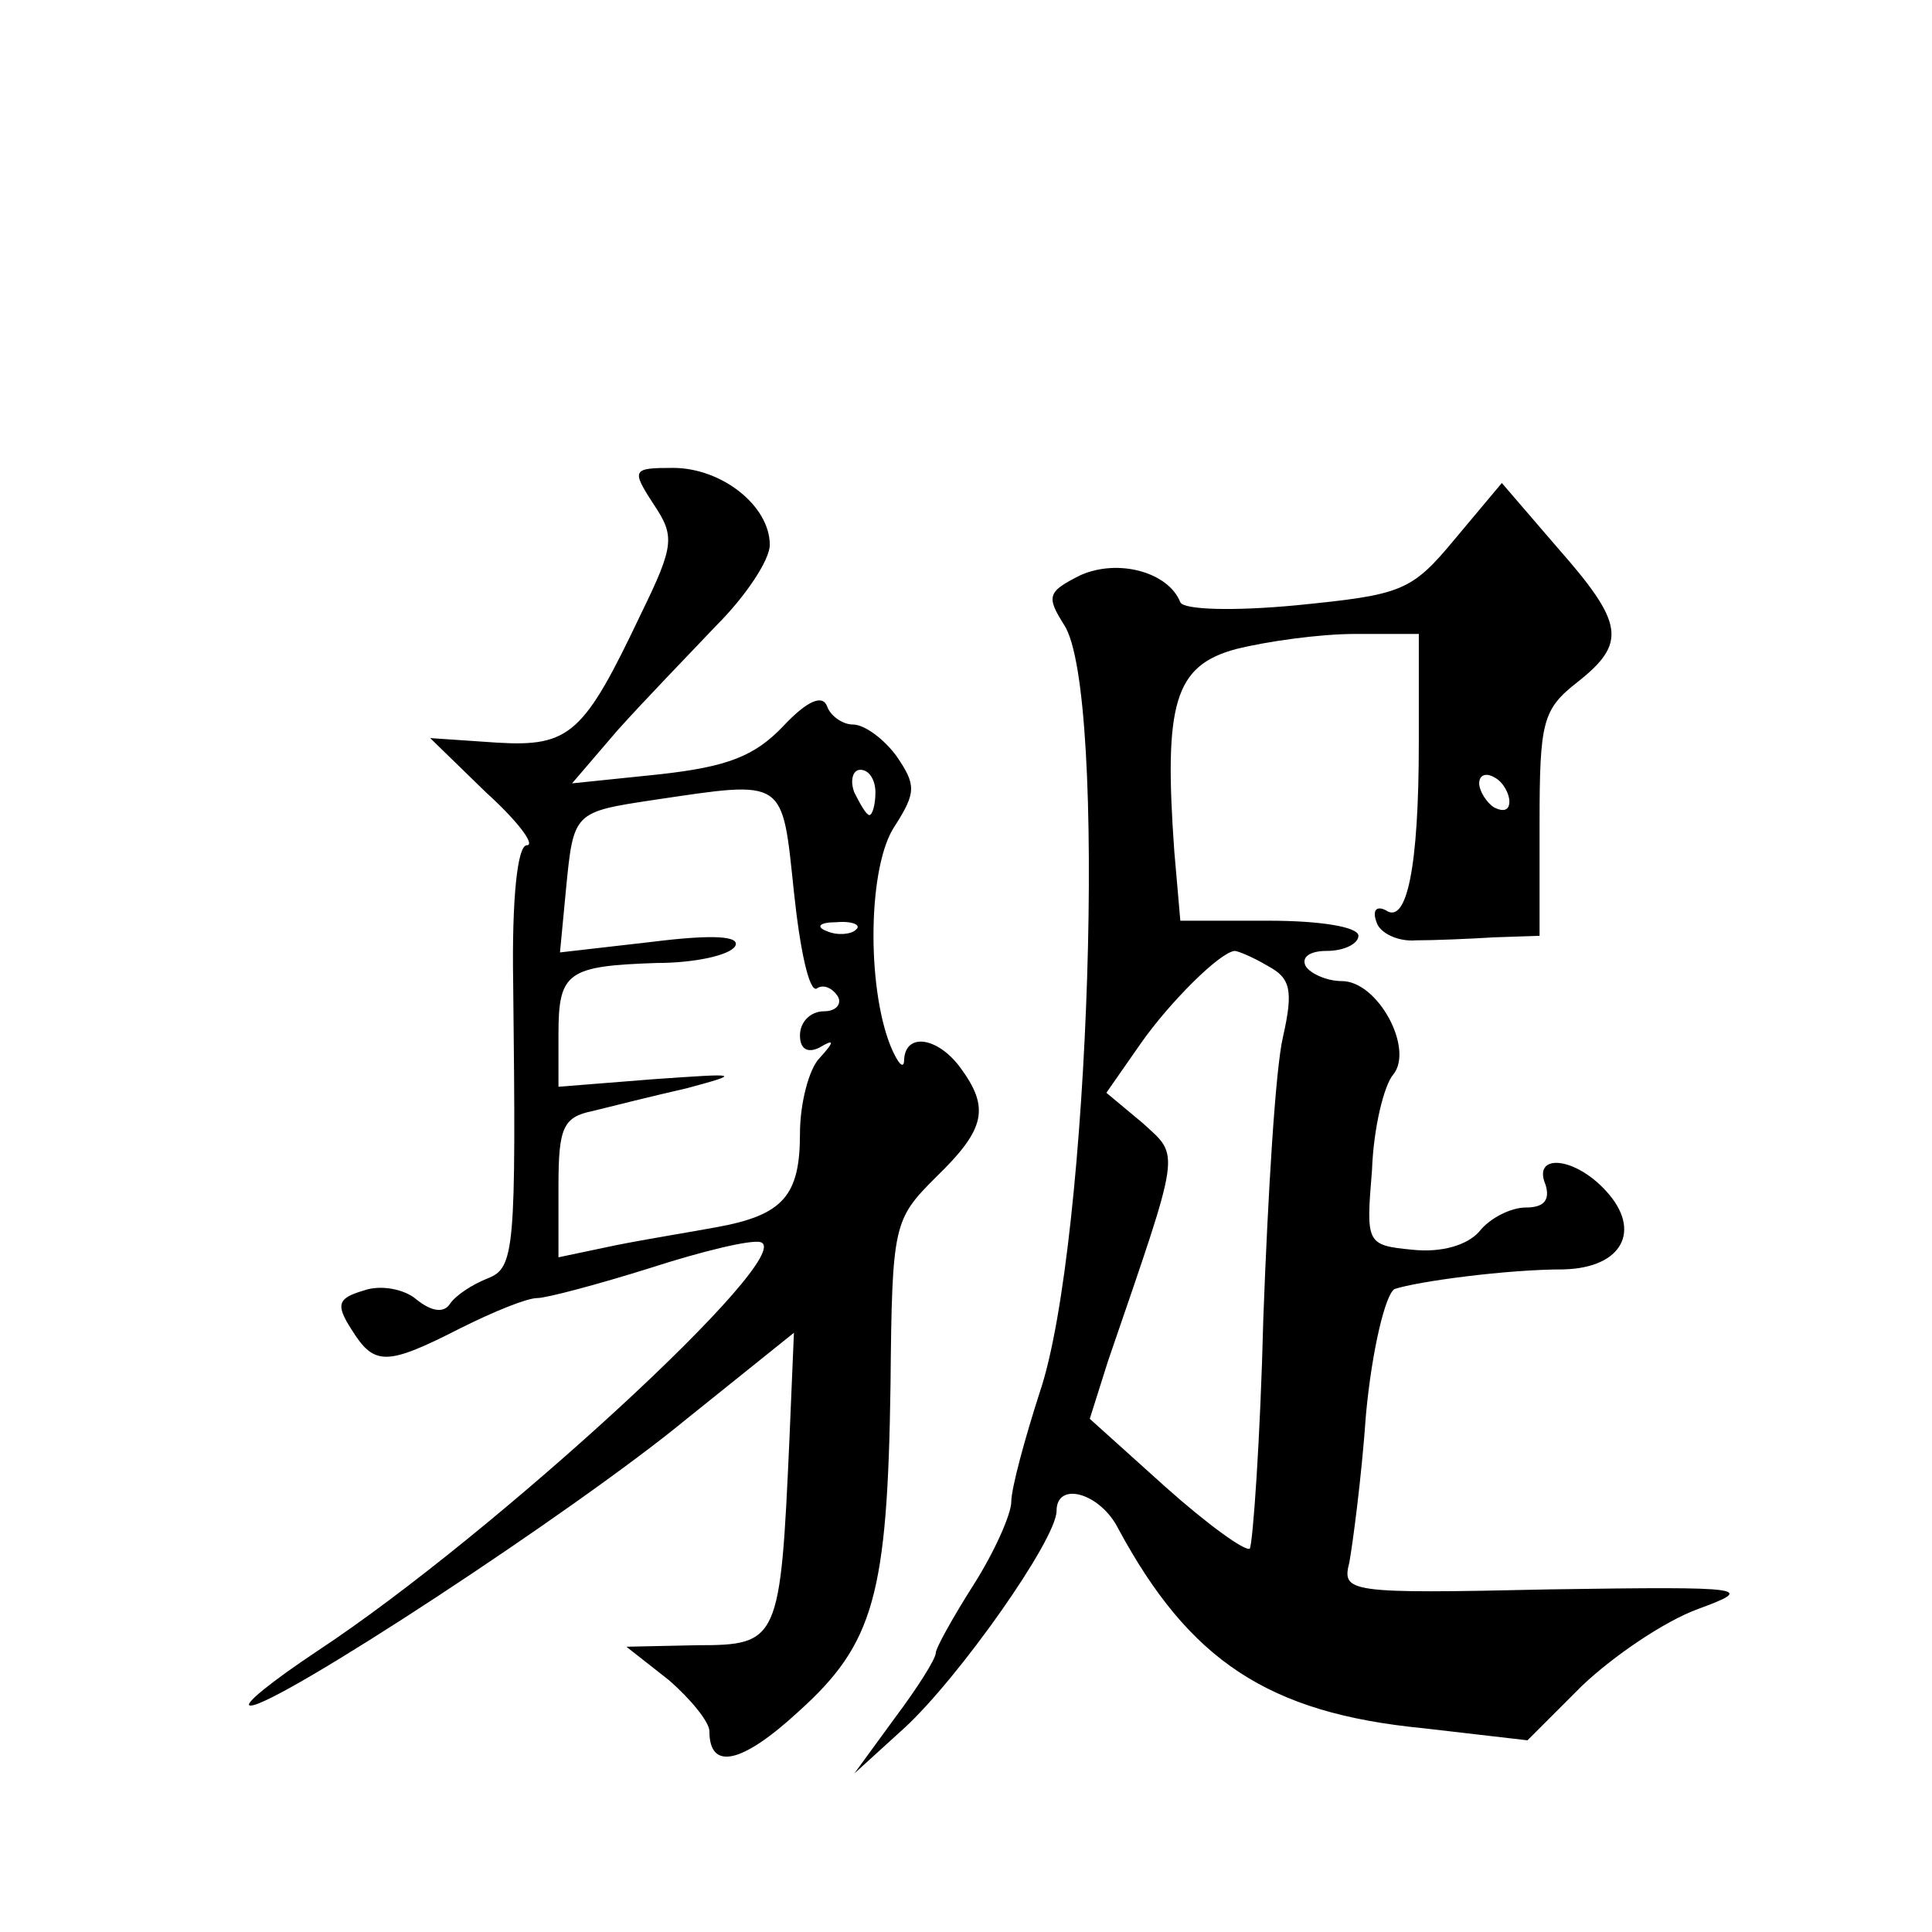
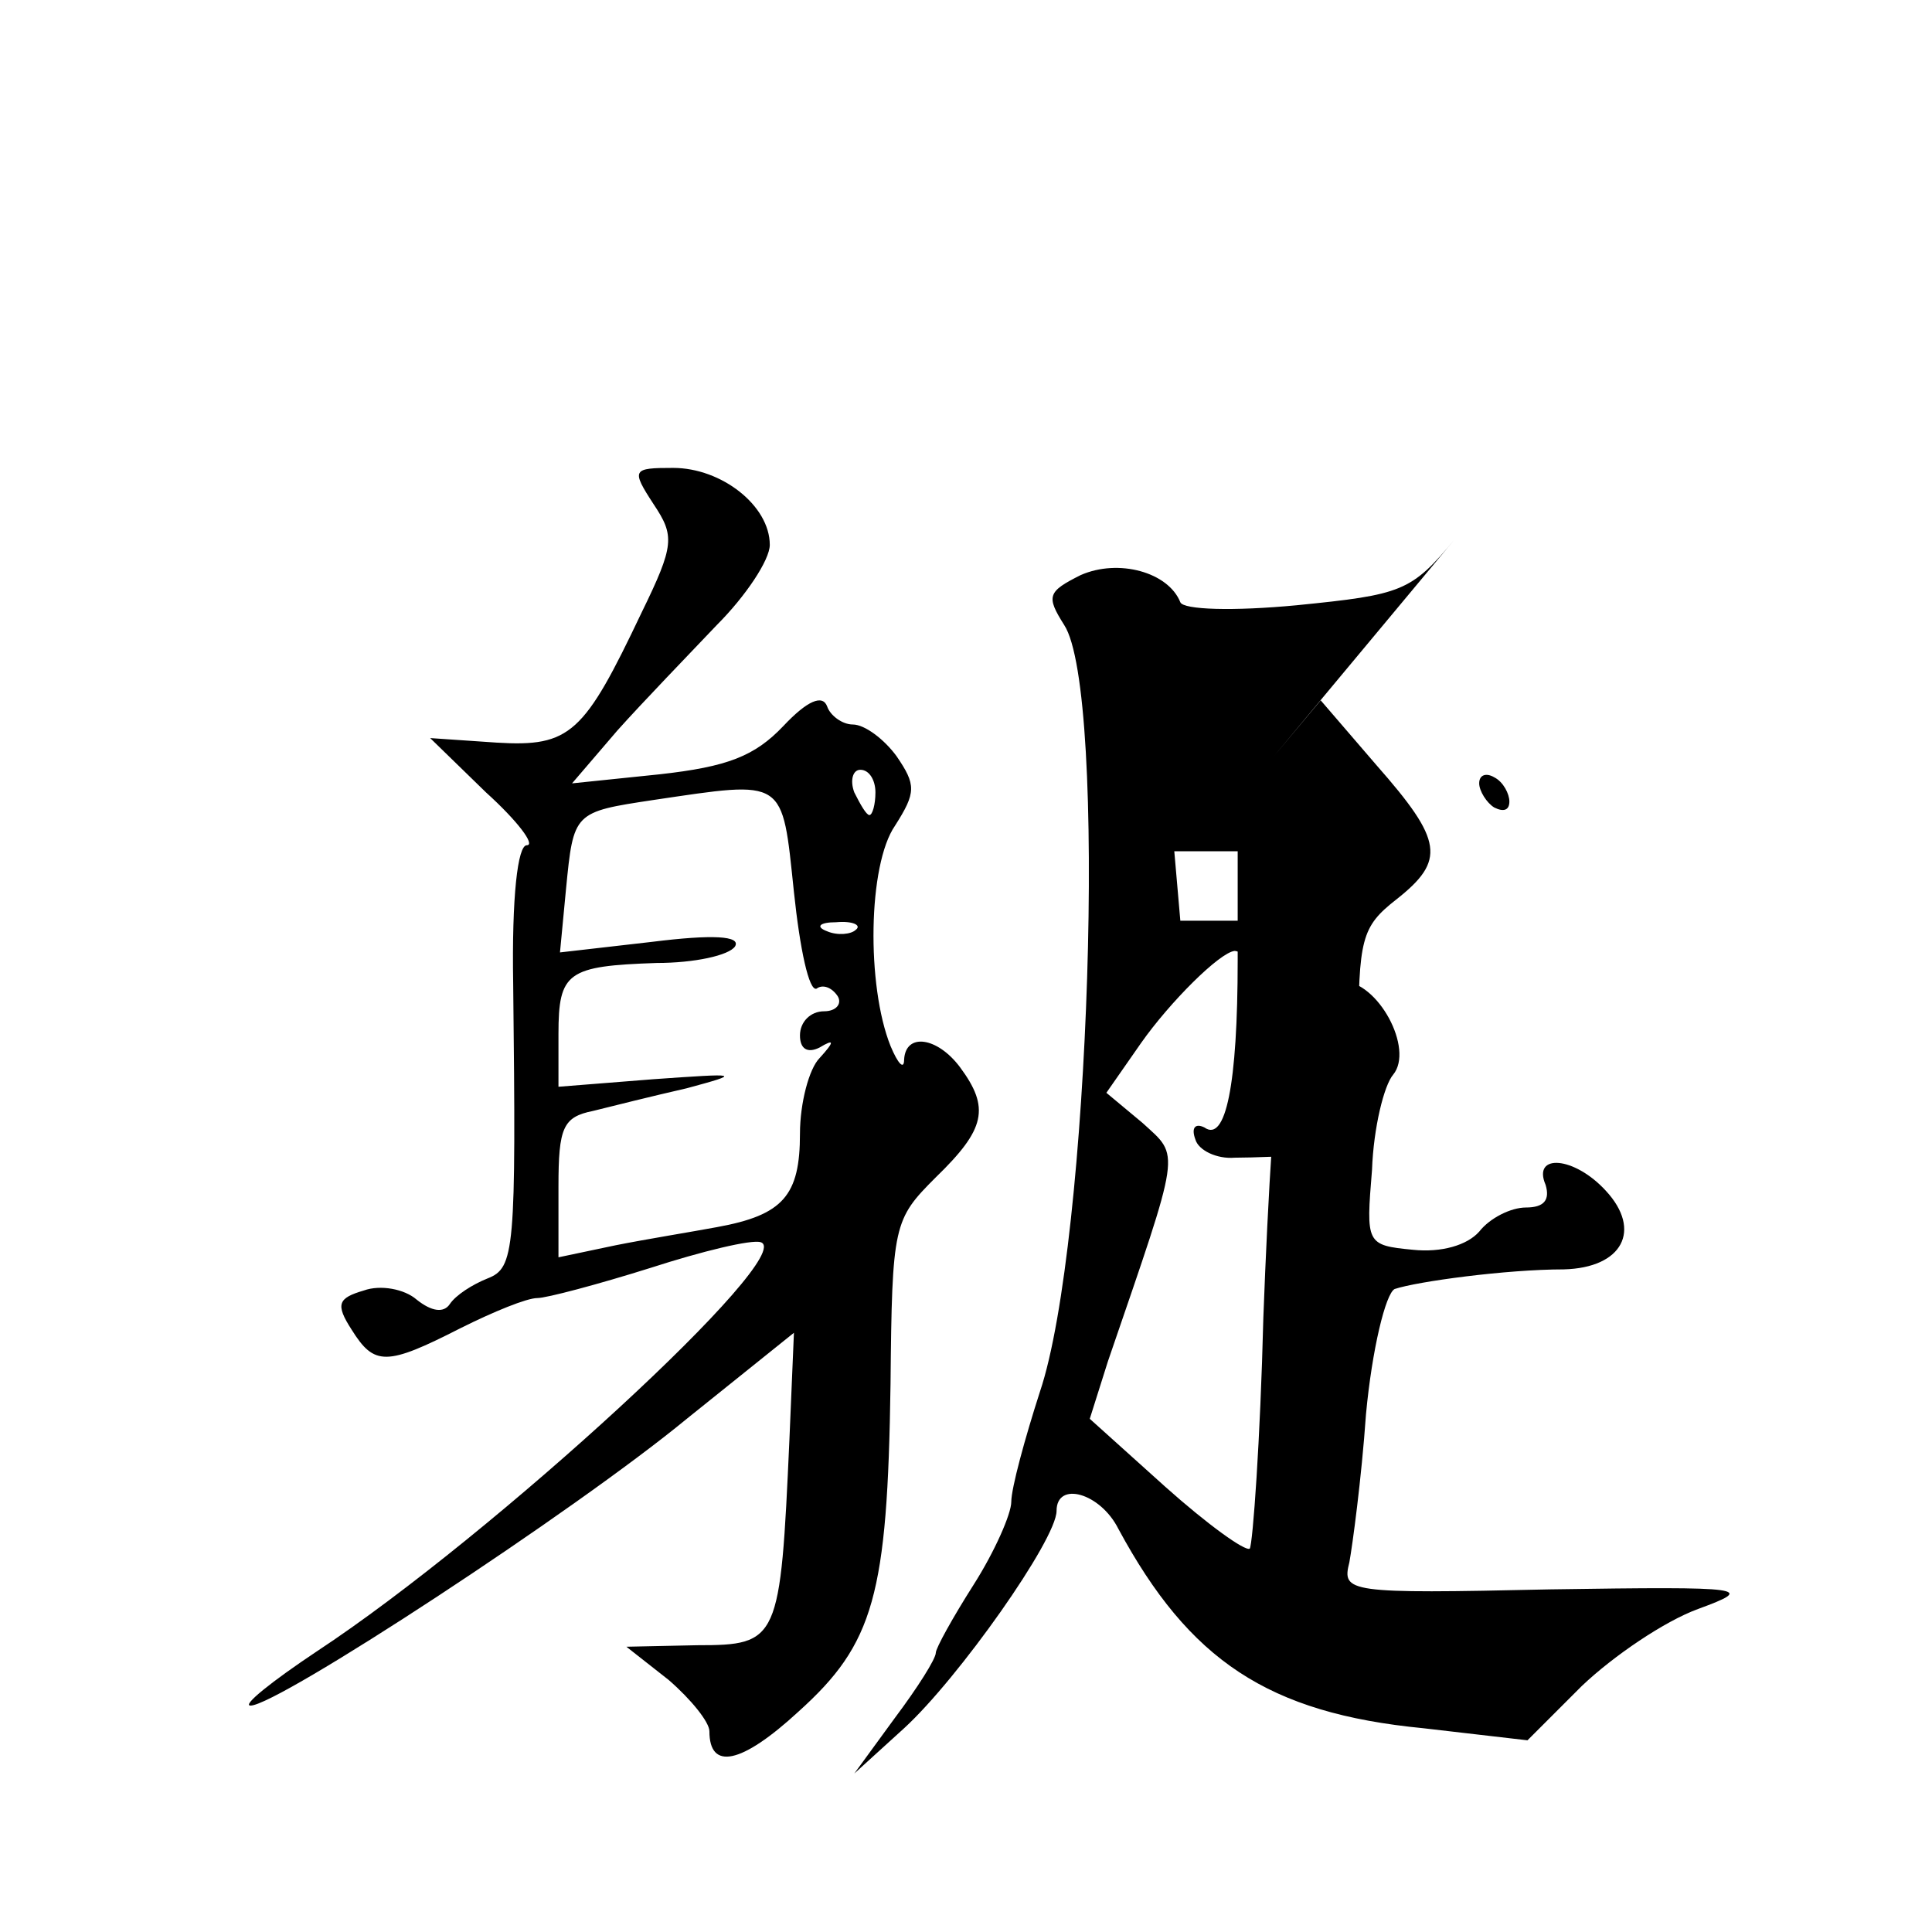
<svg xmlns="http://www.w3.org/2000/svg" version="1.0" width="128pt" height="128pt" viewBox="0 0 128 128" preserveAspectRatio="xMidYMid meet">
  <g transform="translate(0,128) scale(0.1,-0.1)" fill="#0" stroke="none">
-     <path d="M433 946 c14 -21 14 -27 -8 -72 -38 -80 -47 -89 -96 -86 l-44 3 37 -36 c21 -19 33 -35 27 -35 -6 0 -10 -34 -9 -92 2 -177 1 -188 -17 -195 -10 -4 -21 -11 -25 -17 -4 -6 -12 -5 -22 3 -8 7 -24 10 -35 6 -17 -5 -19 -9 -8 -26 15 -24 23 -24 72 1 22 11 44 20 51 20 6 0 40 9 75 20 34 11 67 19 73 17 25 -8 -177 -194 -294 -271 -30 -20 -50 -36 -44 -36 18 0 215 129 289 190 l71 57 -3 -71 c-6 -133 -7 -136 -61 -136 l-47 -1 28 -22 c15 -13 27 -28 27 -34 0 -26 21 -22 59 13 50 45 59 77 61 217 1 106 2 109 30 137 33 32 36 46 16 73 -15 20 -36 23 -37 5 0 -7 -4 -3 -9 9 -16 40 -15 120 3 146 14 22 14 27 1 46 -8 11 -21 21 -29 21 -7 0 -15 6 -17 12 -3 8 -13 4 -29 -13 -19 -20 -37 -27 -82 -32 l-58 -6 30 35 c17 19 47 50 66 70 19 19 35 43 35 53 0 26 -32 51 -64 51 -27 0 -28 -1 -13 -24z m147 -191 c0 -8 -2 -15 -4 -15 -2 0 -6 7 -10 15 -3 8 -1 15 4 15 6 0 10 -7 10 -15z m-54 -66 c4 -38 10 -66 15 -64 4 3 10 1 14 -5 3 -5 -1 -10 -9 -10 -9 0 -16 -7 -16 -16 0 -9 5 -12 13 -8 10 6 10 4 0 -7 -7 -7 -13 -30 -13 -50 0 -41 -11 -54 -55 -62 -16 -3 -47 -8 -67 -12 l-38 -8 0 47 c0 39 3 46 23 50 12 3 40 10 62 15 37 10 35 10 -22 6 l-63 -5 0 35 c0 41 6 45 65 47 25 0 48 5 52 11 4 7 -15 8 -55 3 l-61 -7 4 42 c5 51 5 51 58 59 88 13 85 15 93 -61z m41 -25 c-3 -3 -12 -4 -19 -1 -8 3 -5 6 6 6 11 1 17 -2 13 -5z M964 923 c-29 -35 -35 -37 -105 -44 -42 -4 -75 -3 -77 2 -8 20 -41 29 -66 18 -22 -11 -23 -14 -11 -33 29 -44 17 -410 -16 -508 -10 -31 -19 -64 -19 -73 0 -8 -11 -33 -25 -55 -14 -22 -25 -42 -25 -45 0 -4 -12 -23 -27 -43 l-27 -37 33 30 c36 33 101 125 101 144 0 20 29 12 41 -12 47 -87 99 -122 202 -132 l69 -8 36 36 c21 20 55 43 77 51 38 14 34 15 -98 13 -135 -3 -138 -2 -133 18 2 11 8 55 11 98 4 43 13 80 19 83 15 5 74 13 112 13 39 1 52 26 28 52 -21 23 -49 25 -40 4 3 -10 -1 -15 -13 -15 -10 0 -24 -7 -31 -16 -8 -9 -25 -14 -44 -12 -31 3 -31 4 -27 53 1 28 8 56 14 63 14 17 -10 62 -34 62 -10 0 -21 5 -24 10 -3 6 3 10 14 10 12 0 21 5 21 10 0 6 -26 10 -59 10 l-59 0 -4 46 c-7 98 0 123 41 134 20 5 55 10 79 10 l42 0 0 -72 c0 -83 -8 -121 -22 -111 -6 3 -9 0 -6 -8 2 -7 14 -13 26 -12 12 0 36 1 52 2 l30 1 0 74 c0 68 2 76 25 94 33 26 31 39 -13 89 l-37 43 -31 -37z m36 -174 c0 -6 -4 -7 -10 -4 -5 3 -10 11 -10 16 0 6 5 7 10 4 6 -3 10 -11 10 -16z m-160 -109 c15 -8 17 -16 10 -47 -5 -21 -10 -105 -13 -186 -2 -81 -7 -150 -9 -153 -3 -2 -28 16 -56 41 l-50 45 12 38 c49 143 48 135 23 158 l-24 20 23 33 c19 27 52 60 62 61 2 0 12 -4 22 -10z" />
+     <path d="M433 946 c14 -21 14 -27 -8 -72 -38 -80 -47 -89 -96 -86 l-44 3 37 -36 c21 -19 33 -35 27 -35 -6 0 -10 -34 -9 -92 2 -177 1 -188 -17 -195 -10 -4 -21 -11 -25 -17 -4 -6 -12 -5 -22 3 -8 7 -24 10 -35 6 -17 -5 -19 -9 -8 -26 15 -24 23 -24 72 1 22 11 44 20 51 20 6 0 40 9 75 20 34 11 67 19 73 17 25 -8 -177 -194 -294 -271 -30 -20 -50 -36 -44 -36 18 0 215 129 289 190 l71 57 -3 -71 c-6 -133 -7 -136 -61 -136 l-47 -1 28 -22 c15 -13 27 -28 27 -34 0 -26 21 -22 59 13 50 45 59 77 61 217 1 106 2 109 30 137 33 32 36 46 16 73 -15 20 -36 23 -37 5 0 -7 -4 -3 -9 9 -16 40 -15 120 3 146 14 22 14 27 1 46 -8 11 -21 21 -29 21 -7 0 -15 6 -17 12 -3 8 -13 4 -29 -13 -19 -20 -37 -27 -82 -32 l-58 -6 30 35 c17 19 47 50 66 70 19 19 35 43 35 53 0 26 -32 51 -64 51 -27 0 -28 -1 -13 -24z m147 -191 c0 -8 -2 -15 -4 -15 -2 0 -6 7 -10 15 -3 8 -1 15 4 15 6 0 10 -7 10 -15z m-54 -66 c4 -38 10 -66 15 -64 4 3 10 1 14 -5 3 -5 -1 -10 -9 -10 -9 0 -16 -7 -16 -16 0 -9 5 -12 13 -8 10 6 10 4 0 -7 -7 -7 -13 -30 -13 -50 0 -41 -11 -54 -55 -62 -16 -3 -47 -8 -67 -12 l-38 -8 0 47 c0 39 3 46 23 50 12 3 40 10 62 15 37 10 35 10 -22 6 l-63 -5 0 35 c0 41 6 45 65 47 25 0 48 5 52 11 4 7 -15 8 -55 3 l-61 -7 4 42 c5 51 5 51 58 59 88 13 85 15 93 -61z m41 -25 c-3 -3 -12 -4 -19 -1 -8 3 -5 6 6 6 11 1 17 -2 13 -5z M964 923 c-29 -35 -35 -37 -105 -44 -42 -4 -75 -3 -77 2 -8 20 -41 29 -66 18 -22 -11 -23 -14 -11 -33 29 -44 17 -410 -16 -508 -10 -31 -19 -64 -19 -73 0 -8 -11 -33 -25 -55 -14 -22 -25 -42 -25 -45 0 -4 -12 -23 -27 -43 l-27 -37 33 30 c36 33 101 125 101 144 0 20 29 12 41 -12 47 -87 99 -122 202 -132 l69 -8 36 36 c21 20 55 43 77 51 38 14 34 15 -98 13 -135 -3 -138 -2 -133 18 2 11 8 55 11 98 4 43 13 80 19 83 15 5 74 13 112 13 39 1 52 26 28 52 -21 23 -49 25 -40 4 3 -10 -1 -15 -13 -15 -10 0 -24 -7 -31 -16 -8 -9 -25 -14 -44 -12 -31 3 -31 4 -27 53 1 28 8 56 14 63 14 17 -10 62 -34 62 -10 0 -21 5 -24 10 -3 6 3 10 14 10 12 0 21 5 21 10 0 6 -26 10 -59 10 l-59 0 -4 46 l42 0 0 -72 c0 -83 -8 -121 -22 -111 -6 3 -9 0 -6 -8 2 -7 14 -13 26 -12 12 0 36 1 52 2 l30 1 0 74 c0 68 2 76 25 94 33 26 31 39 -13 89 l-37 43 -31 -37z m36 -174 c0 -6 -4 -7 -10 -4 -5 3 -10 11 -10 16 0 6 5 7 10 4 6 -3 10 -11 10 -16z m-160 -109 c15 -8 17 -16 10 -47 -5 -21 -10 -105 -13 -186 -2 -81 -7 -150 -9 -153 -3 -2 -28 16 -56 41 l-50 45 12 38 c49 143 48 135 23 158 l-24 20 23 33 c19 27 52 60 62 61 2 0 12 -4 22 -10z" />
  </g>
</svg>